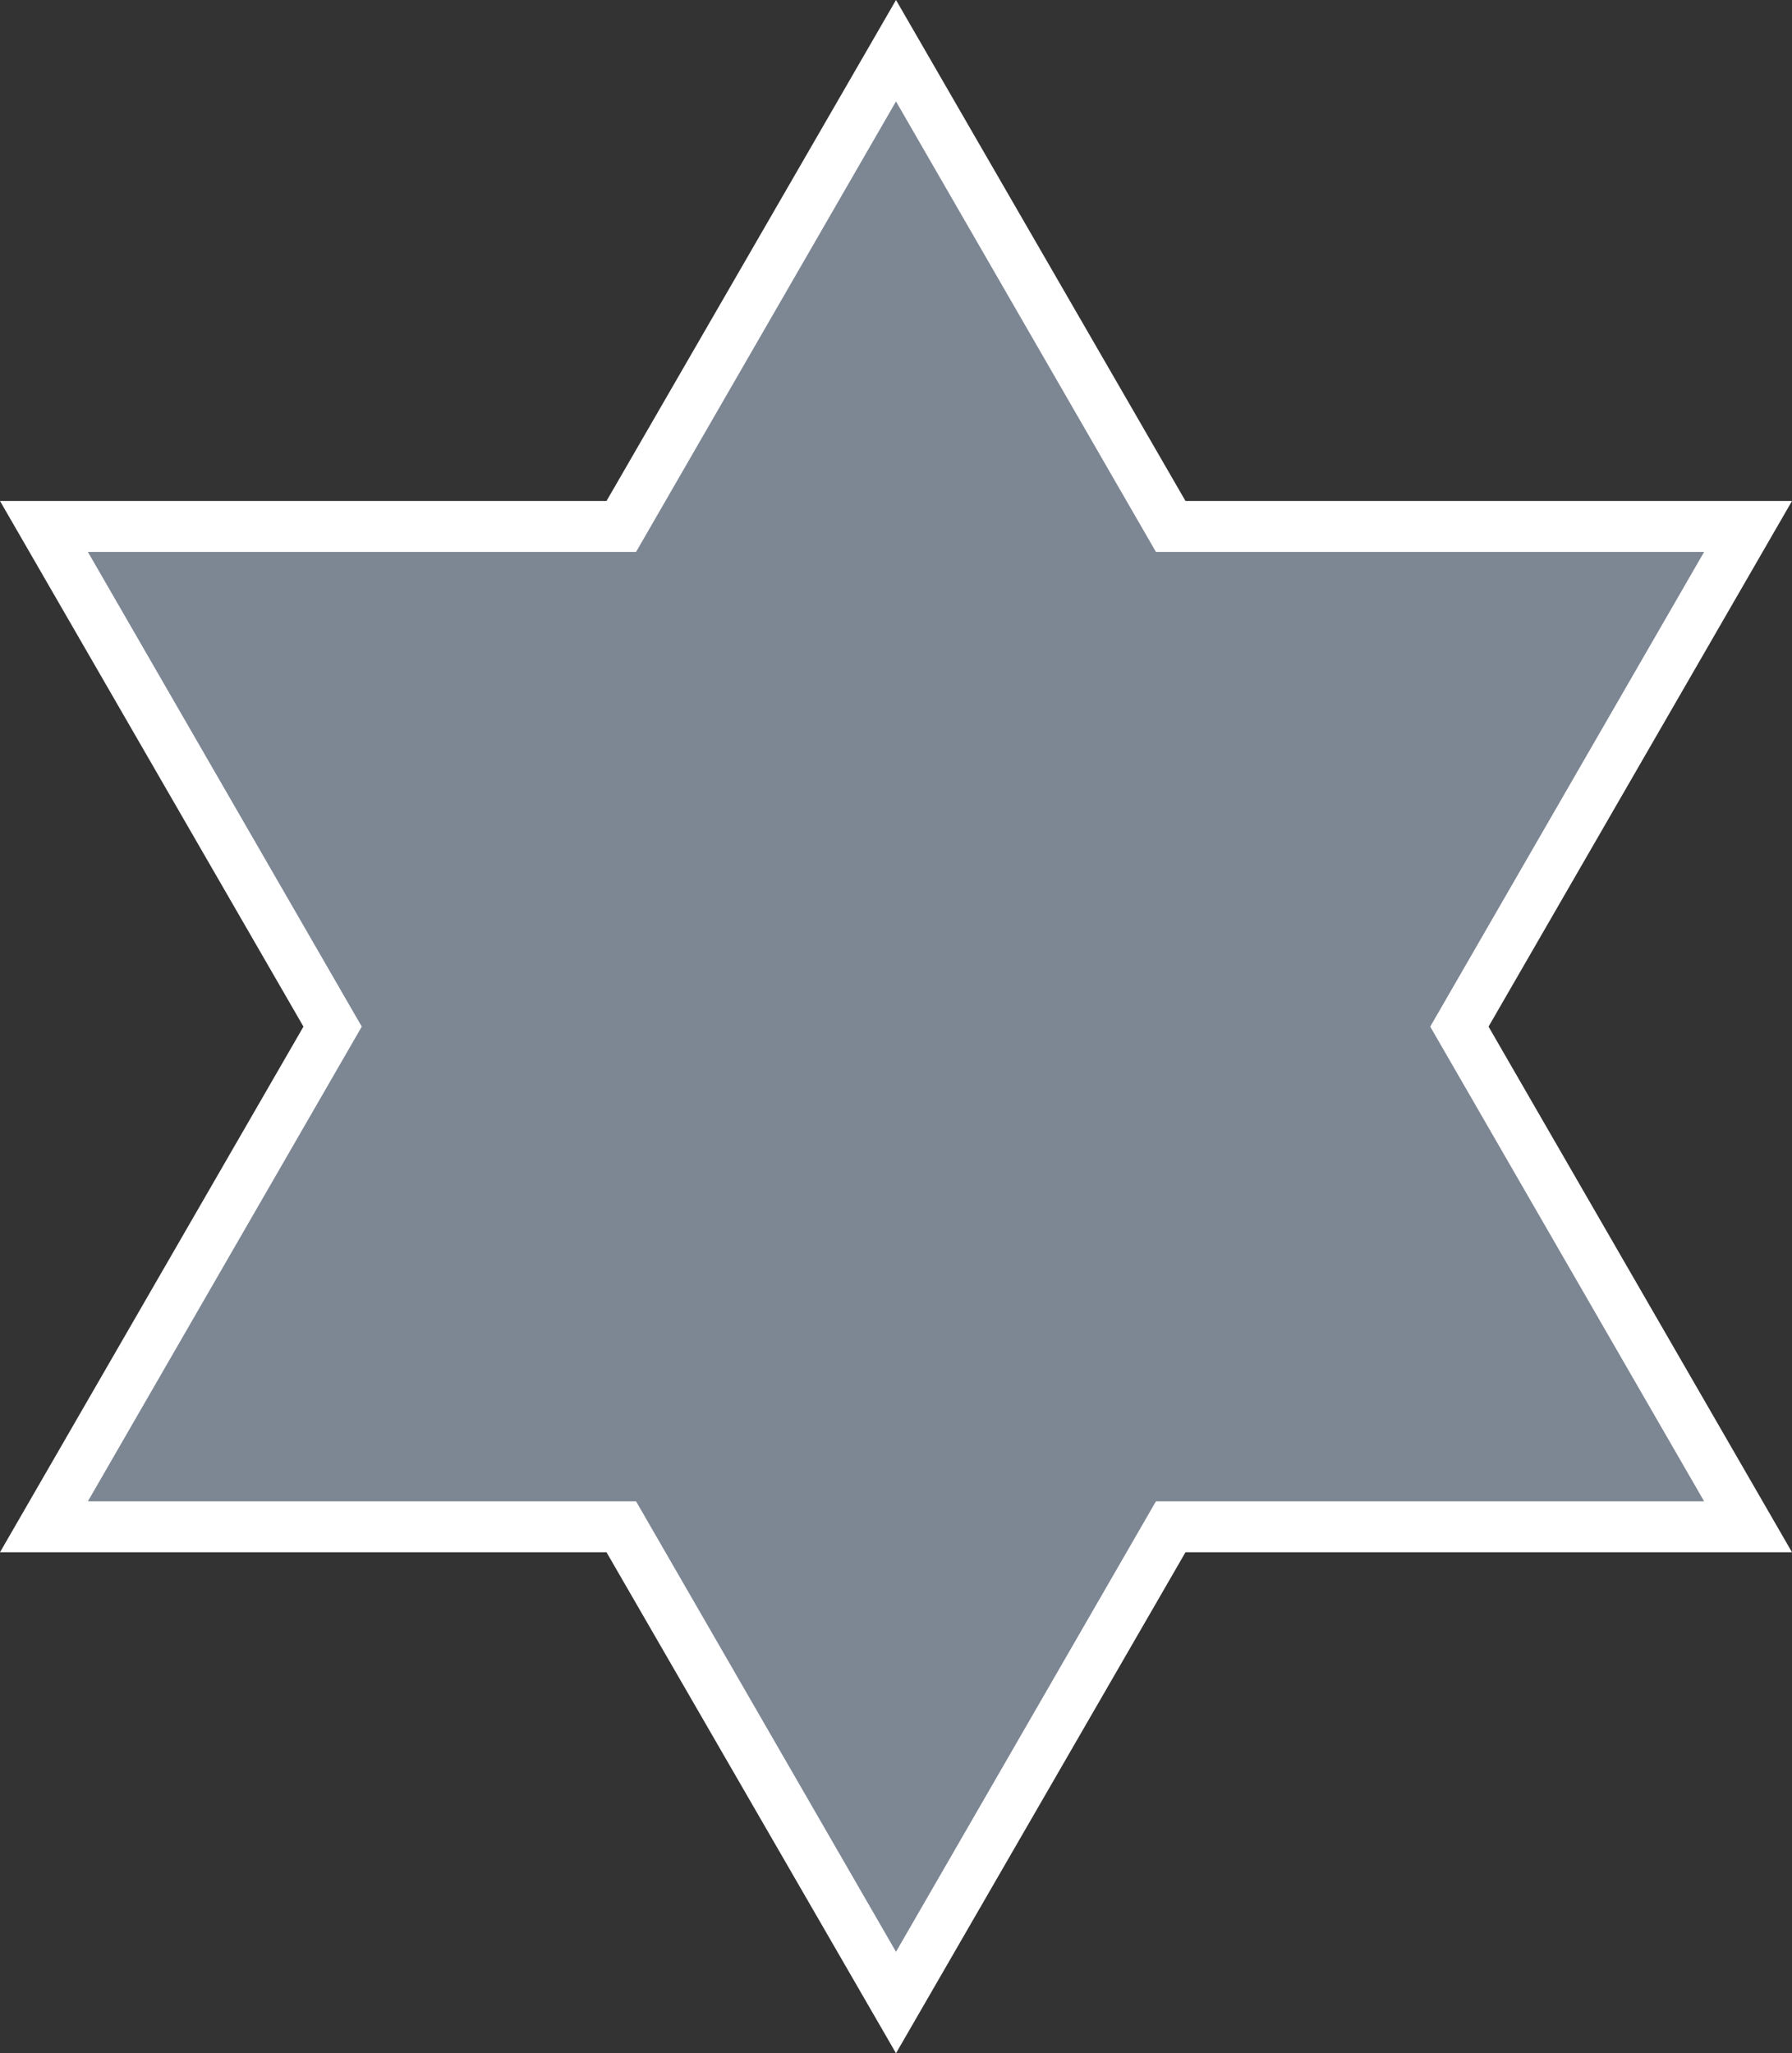
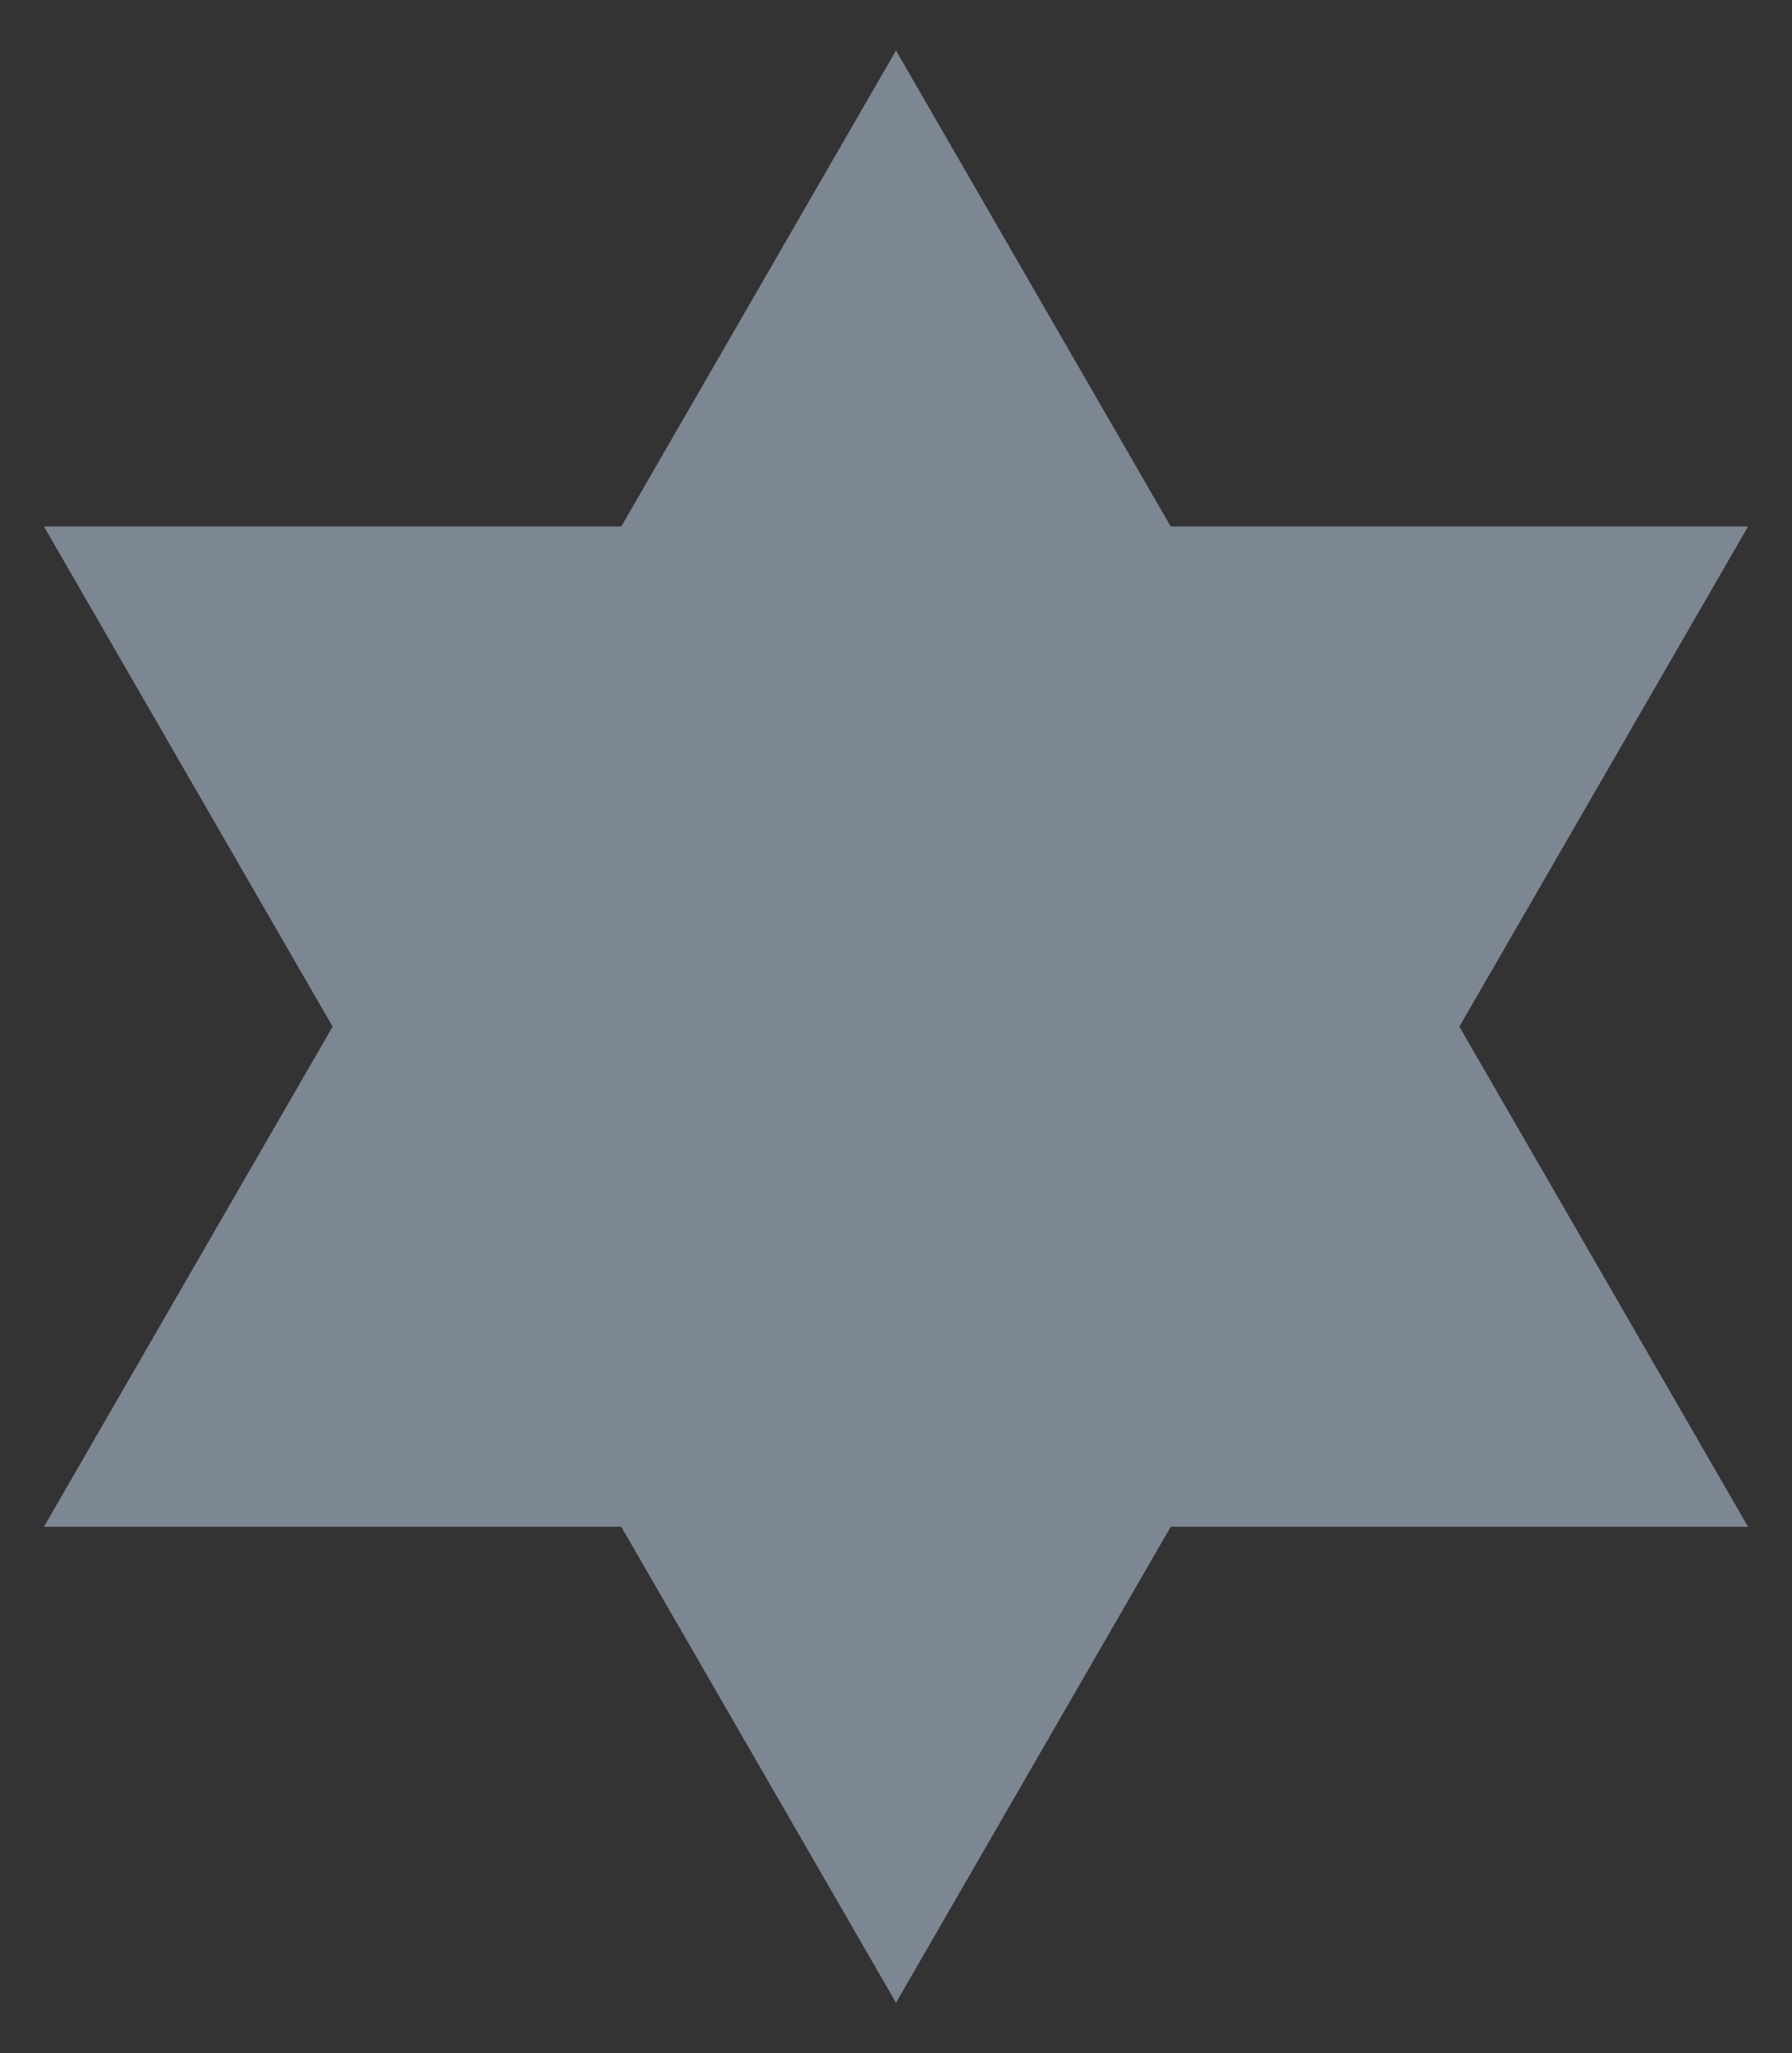
<svg xmlns="http://www.w3.org/2000/svg" version="1.1" id="Layer_1" x="0px" y="0px" viewBox="31.8 0 436.4 500" enable-background="new 31.8 0 436.4 500" xml:space="preserve">
  <rect x="31.8" y="0" width="436.4" height="500" fill="#333333" stroke="none" />
  <g id="change1_1">
    <polygon fill="#7D8693" points="387.2,250 457.5,128.2 316.9,128.2 250,12.3 183.1,128.2 42.5,128.2 112.8,250 42.5,371.8   183.1,371.8 250,487.7 316.9,371.8 457.5,371.8 " />
  </g>
  <g id="change2_1">
-     <path fill="#FFFFFF" d="M250,500l-70.5-122H31.8l73.9-128L31.8,122h147.7L250,0l70.5,122h147.7l-73.9,128l73.9,128H320.5L250,500z   M53.2,365.6h133.5L250,475.3l63.3-109.7h133.5L380.1,250l66.7-115.6H313.3L250,24.7l-63.3,109.7H53.2L119.9,250L53.2,365.6z" />
-   </g>
+     </g>
</svg>